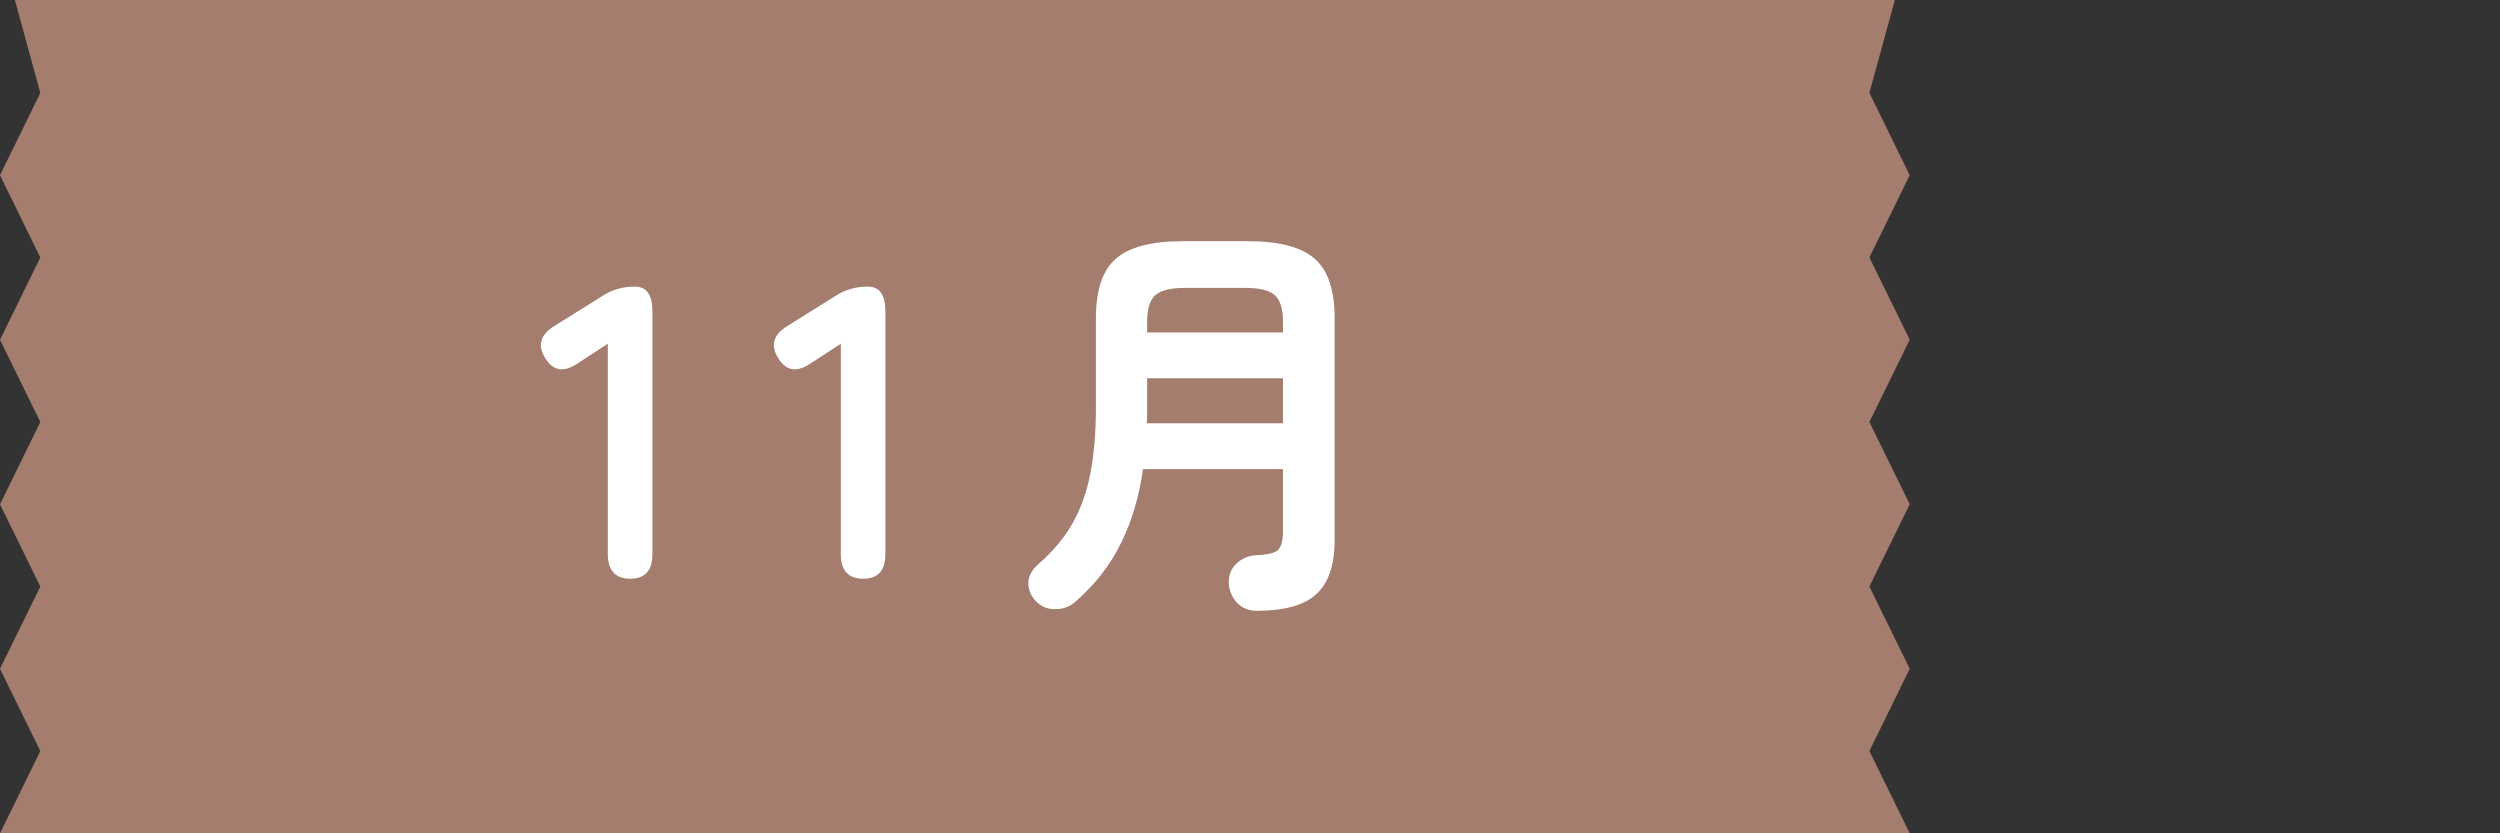
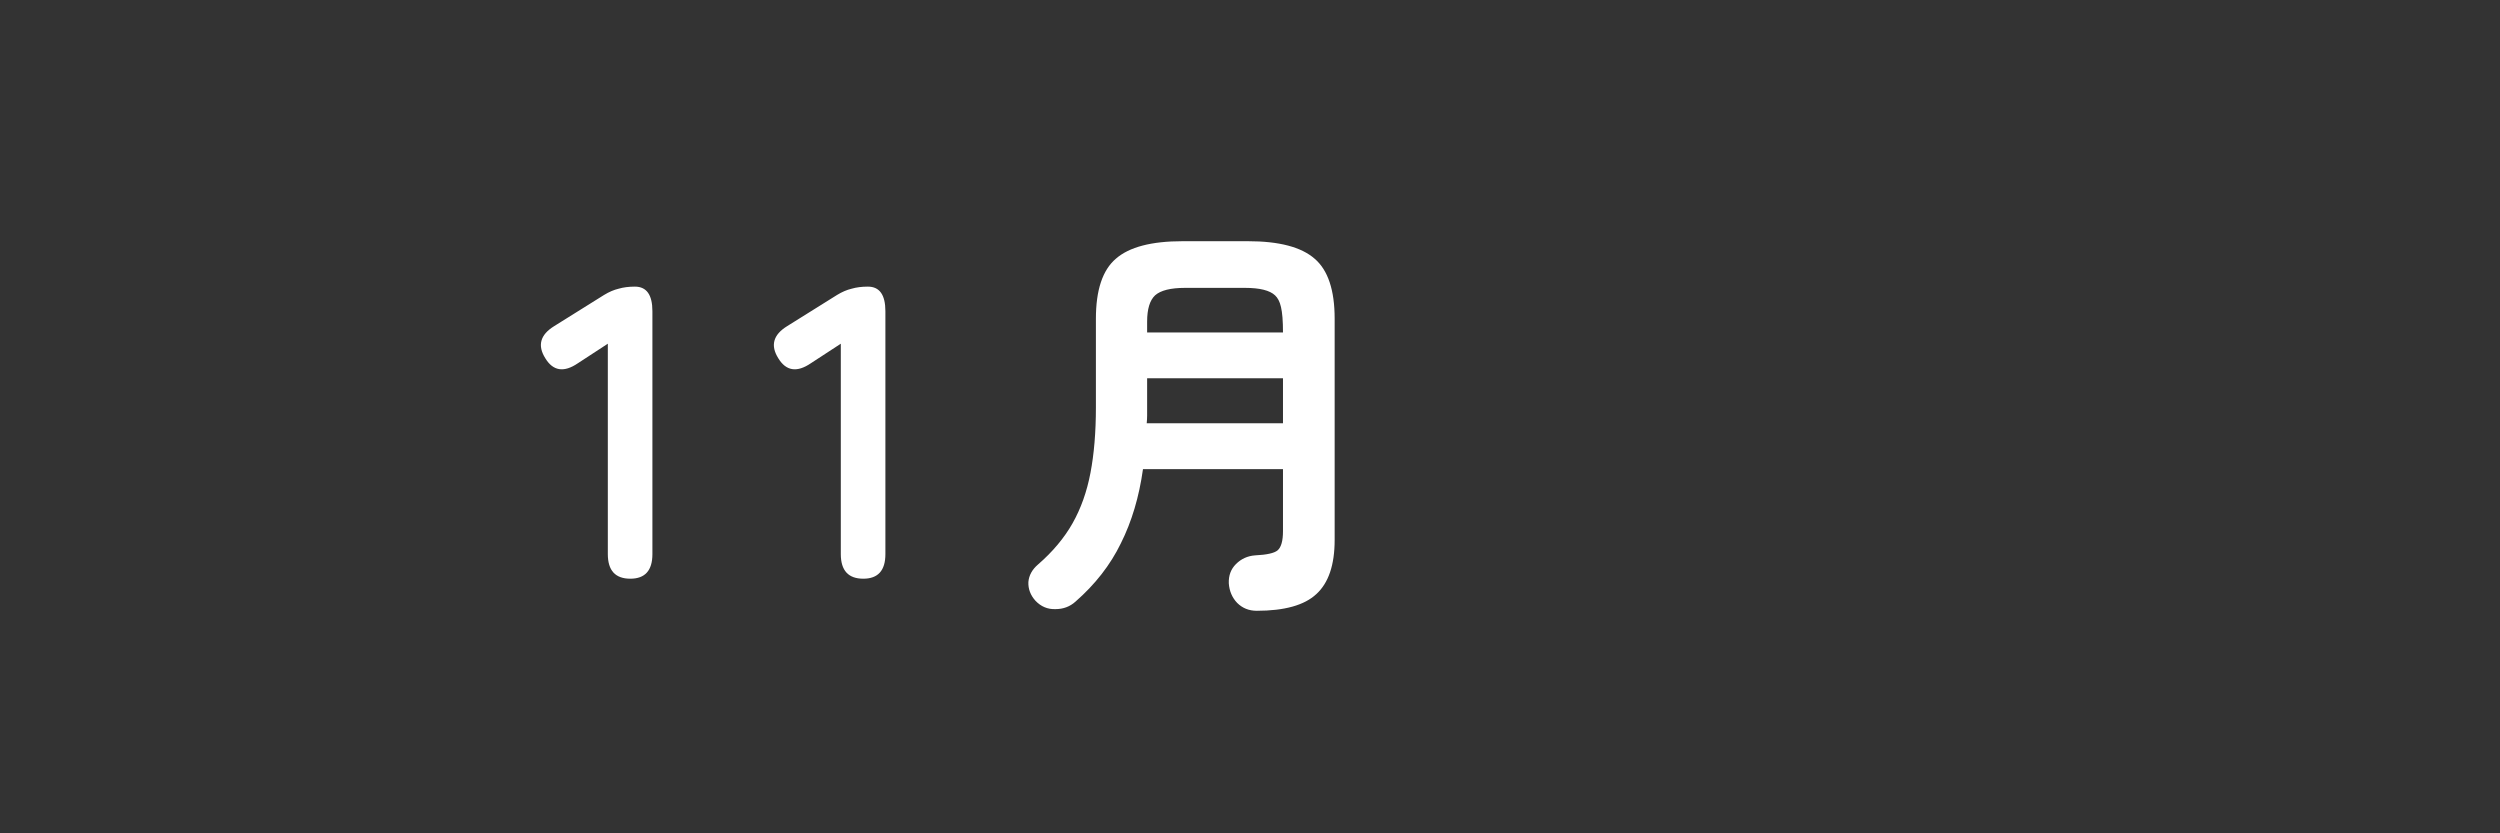
<svg xmlns="http://www.w3.org/2000/svg" width="108" height="36" viewBox="0 0 108 36" fill="none">
  <rect x="0" y="0" width="108" height="36" fill="#333333" stroke="none" />
-   <path d="M0 36L1.742 32.446L0 28.892L1.742 25.338L0 21.786L1.742 18.232L0 14.678L1.742 11.123L0 7.569L1.742 4.016L0.643 0L81.857 0L80.758 4.014L82.5 7.568L80.758 11.122L82.5 14.676L80.758 18.23L82.5 21.783L80.758 25.337L82.5 28.891L80.758 32.445L82.5 35.999L0 36Z" fill="#A57D6F" />
-   <path d="M27.23 25C26.582 25 26.258 24.646 26.258 23.938V14.848L24.962 15.694C24.362 16.102 23.894 16.03 23.558 15.478C23.21 14.926 23.336 14.464 23.936 14.092L26.096 12.742C26.312 12.61 26.522 12.52 26.726 12.472C26.93 12.412 27.164 12.382 27.428 12.382C27.932 12.382 28.184 12.736 28.184 13.444V23.938C28.184 24.646 27.866 25 27.23 25ZM37.295 25C36.647 25 36.323 24.646 36.323 23.938V14.848L35.027 15.694C34.427 16.102 33.959 16.03 33.623 15.478C33.275 14.926 33.401 14.464 34.001 14.092L36.161 12.742C36.377 12.61 36.587 12.52 36.791 12.472C36.995 12.412 37.229 12.382 37.493 12.382C37.997 12.382 38.249 12.736 38.249 13.444V23.938C38.249 24.646 37.931 25 37.295 25ZM54.291 26.386C53.955 26.386 53.672 26.272 53.444 26.044C53.228 25.816 53.108 25.534 53.084 25.198C53.072 24.862 53.175 24.586 53.391 24.37C53.618 24.142 53.895 24.016 54.218 23.992C54.722 23.968 55.047 23.896 55.191 23.776C55.346 23.644 55.425 23.368 55.425 22.948V20.266H49.377C49.209 21.466 48.891 22.534 48.422 23.47C47.967 24.406 47.312 25.246 46.461 25.99C46.221 26.206 45.932 26.314 45.596 26.314C45.261 26.326 44.972 26.206 44.733 25.954C44.517 25.714 44.414 25.444 44.426 25.144C44.45 24.856 44.589 24.604 44.84 24.388C45.477 23.836 45.974 23.242 46.334 22.606C46.694 21.97 46.953 21.244 47.108 20.428C47.264 19.612 47.343 18.67 47.343 17.602V13.768C47.343 12.532 47.63 11.668 48.206 11.176C48.782 10.672 49.742 10.42 51.087 10.42H53.913C55.257 10.42 56.217 10.672 56.792 11.176C57.368 11.668 57.657 12.532 57.657 13.768V23.326C57.657 24.406 57.392 25.186 56.864 25.666C56.349 26.146 55.49 26.386 54.291 26.386ZM49.538 18.286H55.425V16.342H49.556V17.584C49.556 17.704 49.556 17.824 49.556 17.944C49.556 18.052 49.55 18.166 49.538 18.286ZM49.556 14.362H55.425V13.894C55.425 13.354 55.31 12.976 55.083 12.76C54.855 12.544 54.422 12.436 53.786 12.436H51.194C50.571 12.436 50.139 12.544 49.898 12.76C49.67 12.976 49.556 13.354 49.556 13.894V14.362Z" fill="white" />
+   <path d="M27.23 25C26.582 25 26.258 24.646 26.258 23.938V14.848L24.962 15.694C24.362 16.102 23.894 16.03 23.558 15.478C23.21 14.926 23.336 14.464 23.936 14.092L26.096 12.742C26.312 12.61 26.522 12.52 26.726 12.472C26.93 12.412 27.164 12.382 27.428 12.382C27.932 12.382 28.184 12.736 28.184 13.444V23.938C28.184 24.646 27.866 25 27.23 25ZM37.295 25C36.647 25 36.323 24.646 36.323 23.938V14.848L35.027 15.694C34.427 16.102 33.959 16.03 33.623 15.478C33.275 14.926 33.401 14.464 34.001 14.092L36.161 12.742C36.377 12.61 36.587 12.52 36.791 12.472C36.995 12.412 37.229 12.382 37.493 12.382C37.997 12.382 38.249 12.736 38.249 13.444V23.938C38.249 24.646 37.931 25 37.295 25ZM54.291 26.386C53.955 26.386 53.672 26.272 53.444 26.044C53.228 25.816 53.108 25.534 53.084 25.198C53.072 24.862 53.175 24.586 53.391 24.37C53.618 24.142 53.895 24.016 54.218 23.992C54.722 23.968 55.047 23.896 55.191 23.776C55.346 23.644 55.425 23.368 55.425 22.948V20.266H49.377C49.209 21.466 48.891 22.534 48.422 23.47C47.967 24.406 47.312 25.246 46.461 25.99C46.221 26.206 45.932 26.314 45.596 26.314C45.261 26.326 44.972 26.206 44.733 25.954C44.517 25.714 44.414 25.444 44.426 25.144C44.45 24.856 44.589 24.604 44.84 24.388C45.477 23.836 45.974 23.242 46.334 22.606C46.694 21.97 46.953 21.244 47.108 20.428C47.264 19.612 47.343 18.67 47.343 17.602V13.768C47.343 12.532 47.63 11.668 48.206 11.176C48.782 10.672 49.742 10.42 51.087 10.42H53.913C55.257 10.42 56.217 10.672 56.792 11.176C57.368 11.668 57.657 12.532 57.657 13.768V23.326C57.657 24.406 57.392 25.186 56.864 25.666C56.349 26.146 55.49 26.386 54.291 26.386ZM49.538 18.286H55.425V16.342H49.556V17.584C49.556 17.704 49.556 17.824 49.556 17.944C49.556 18.052 49.55 18.166 49.538 18.286ZM49.556 14.362H55.425C55.425 13.354 55.31 12.976 55.083 12.76C54.855 12.544 54.422 12.436 53.786 12.436H51.194C50.571 12.436 50.139 12.544 49.898 12.76C49.67 12.976 49.556 13.354 49.556 13.894V14.362Z" fill="white" />
</svg>